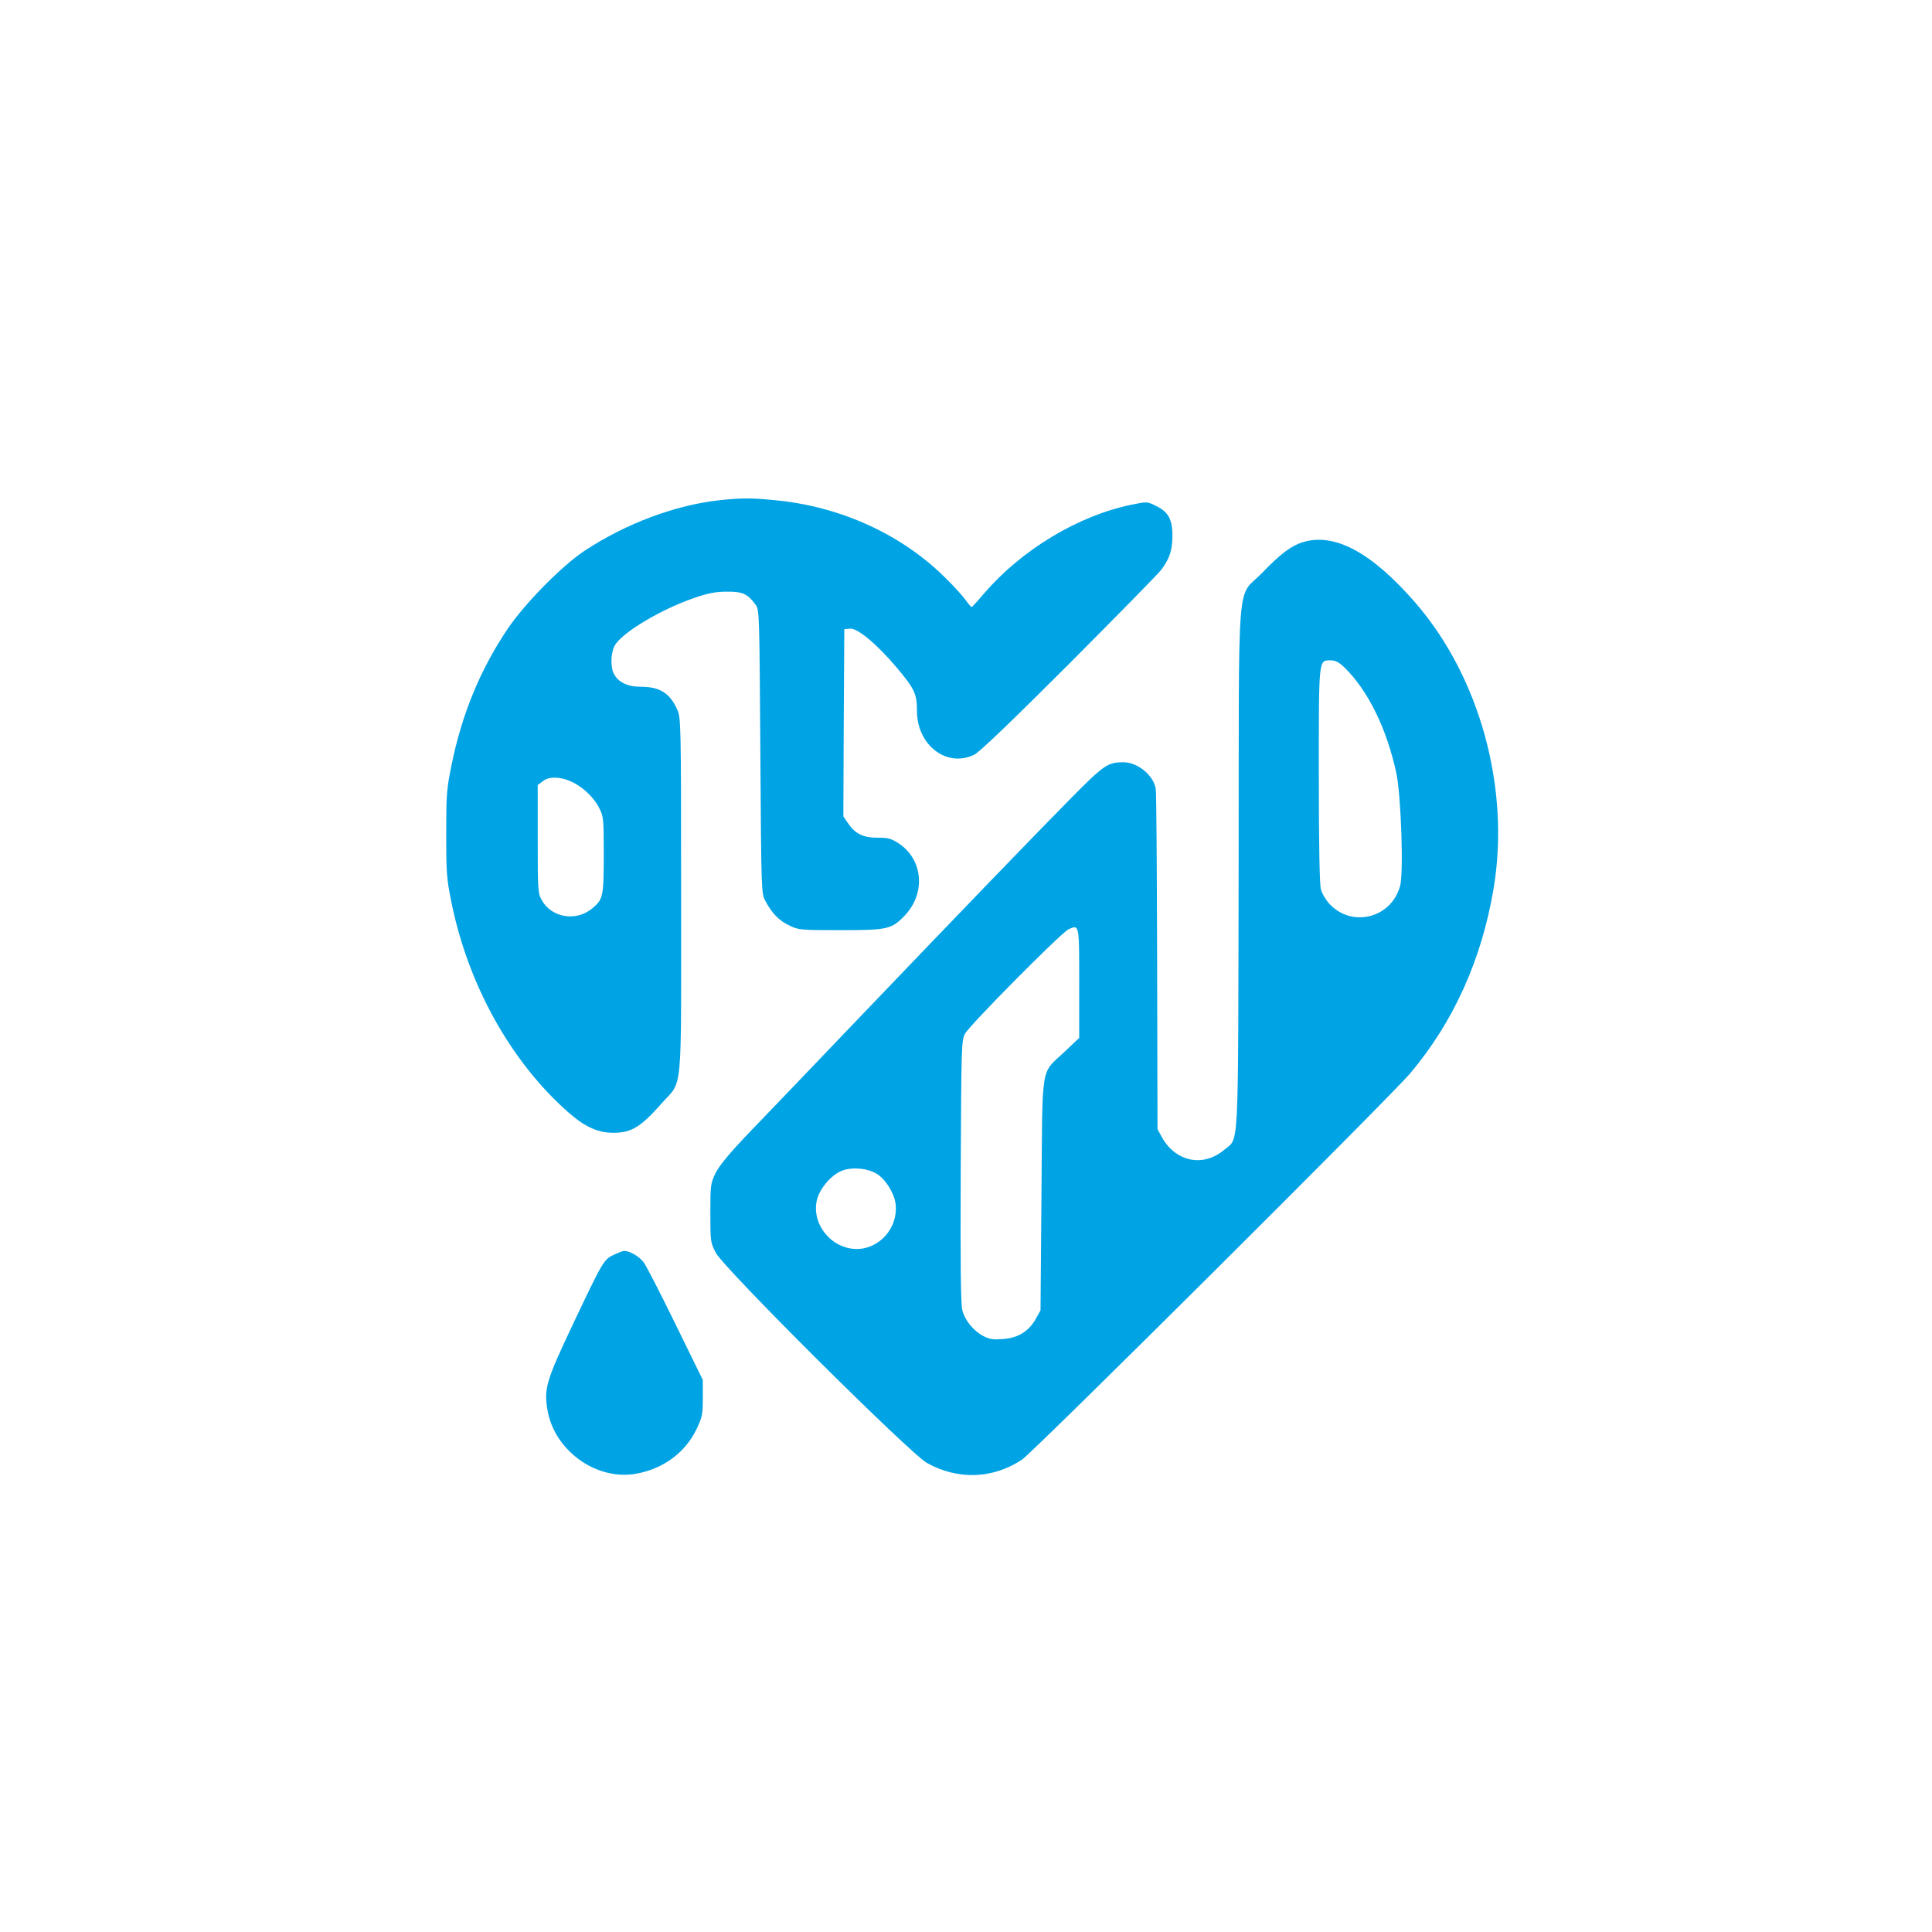
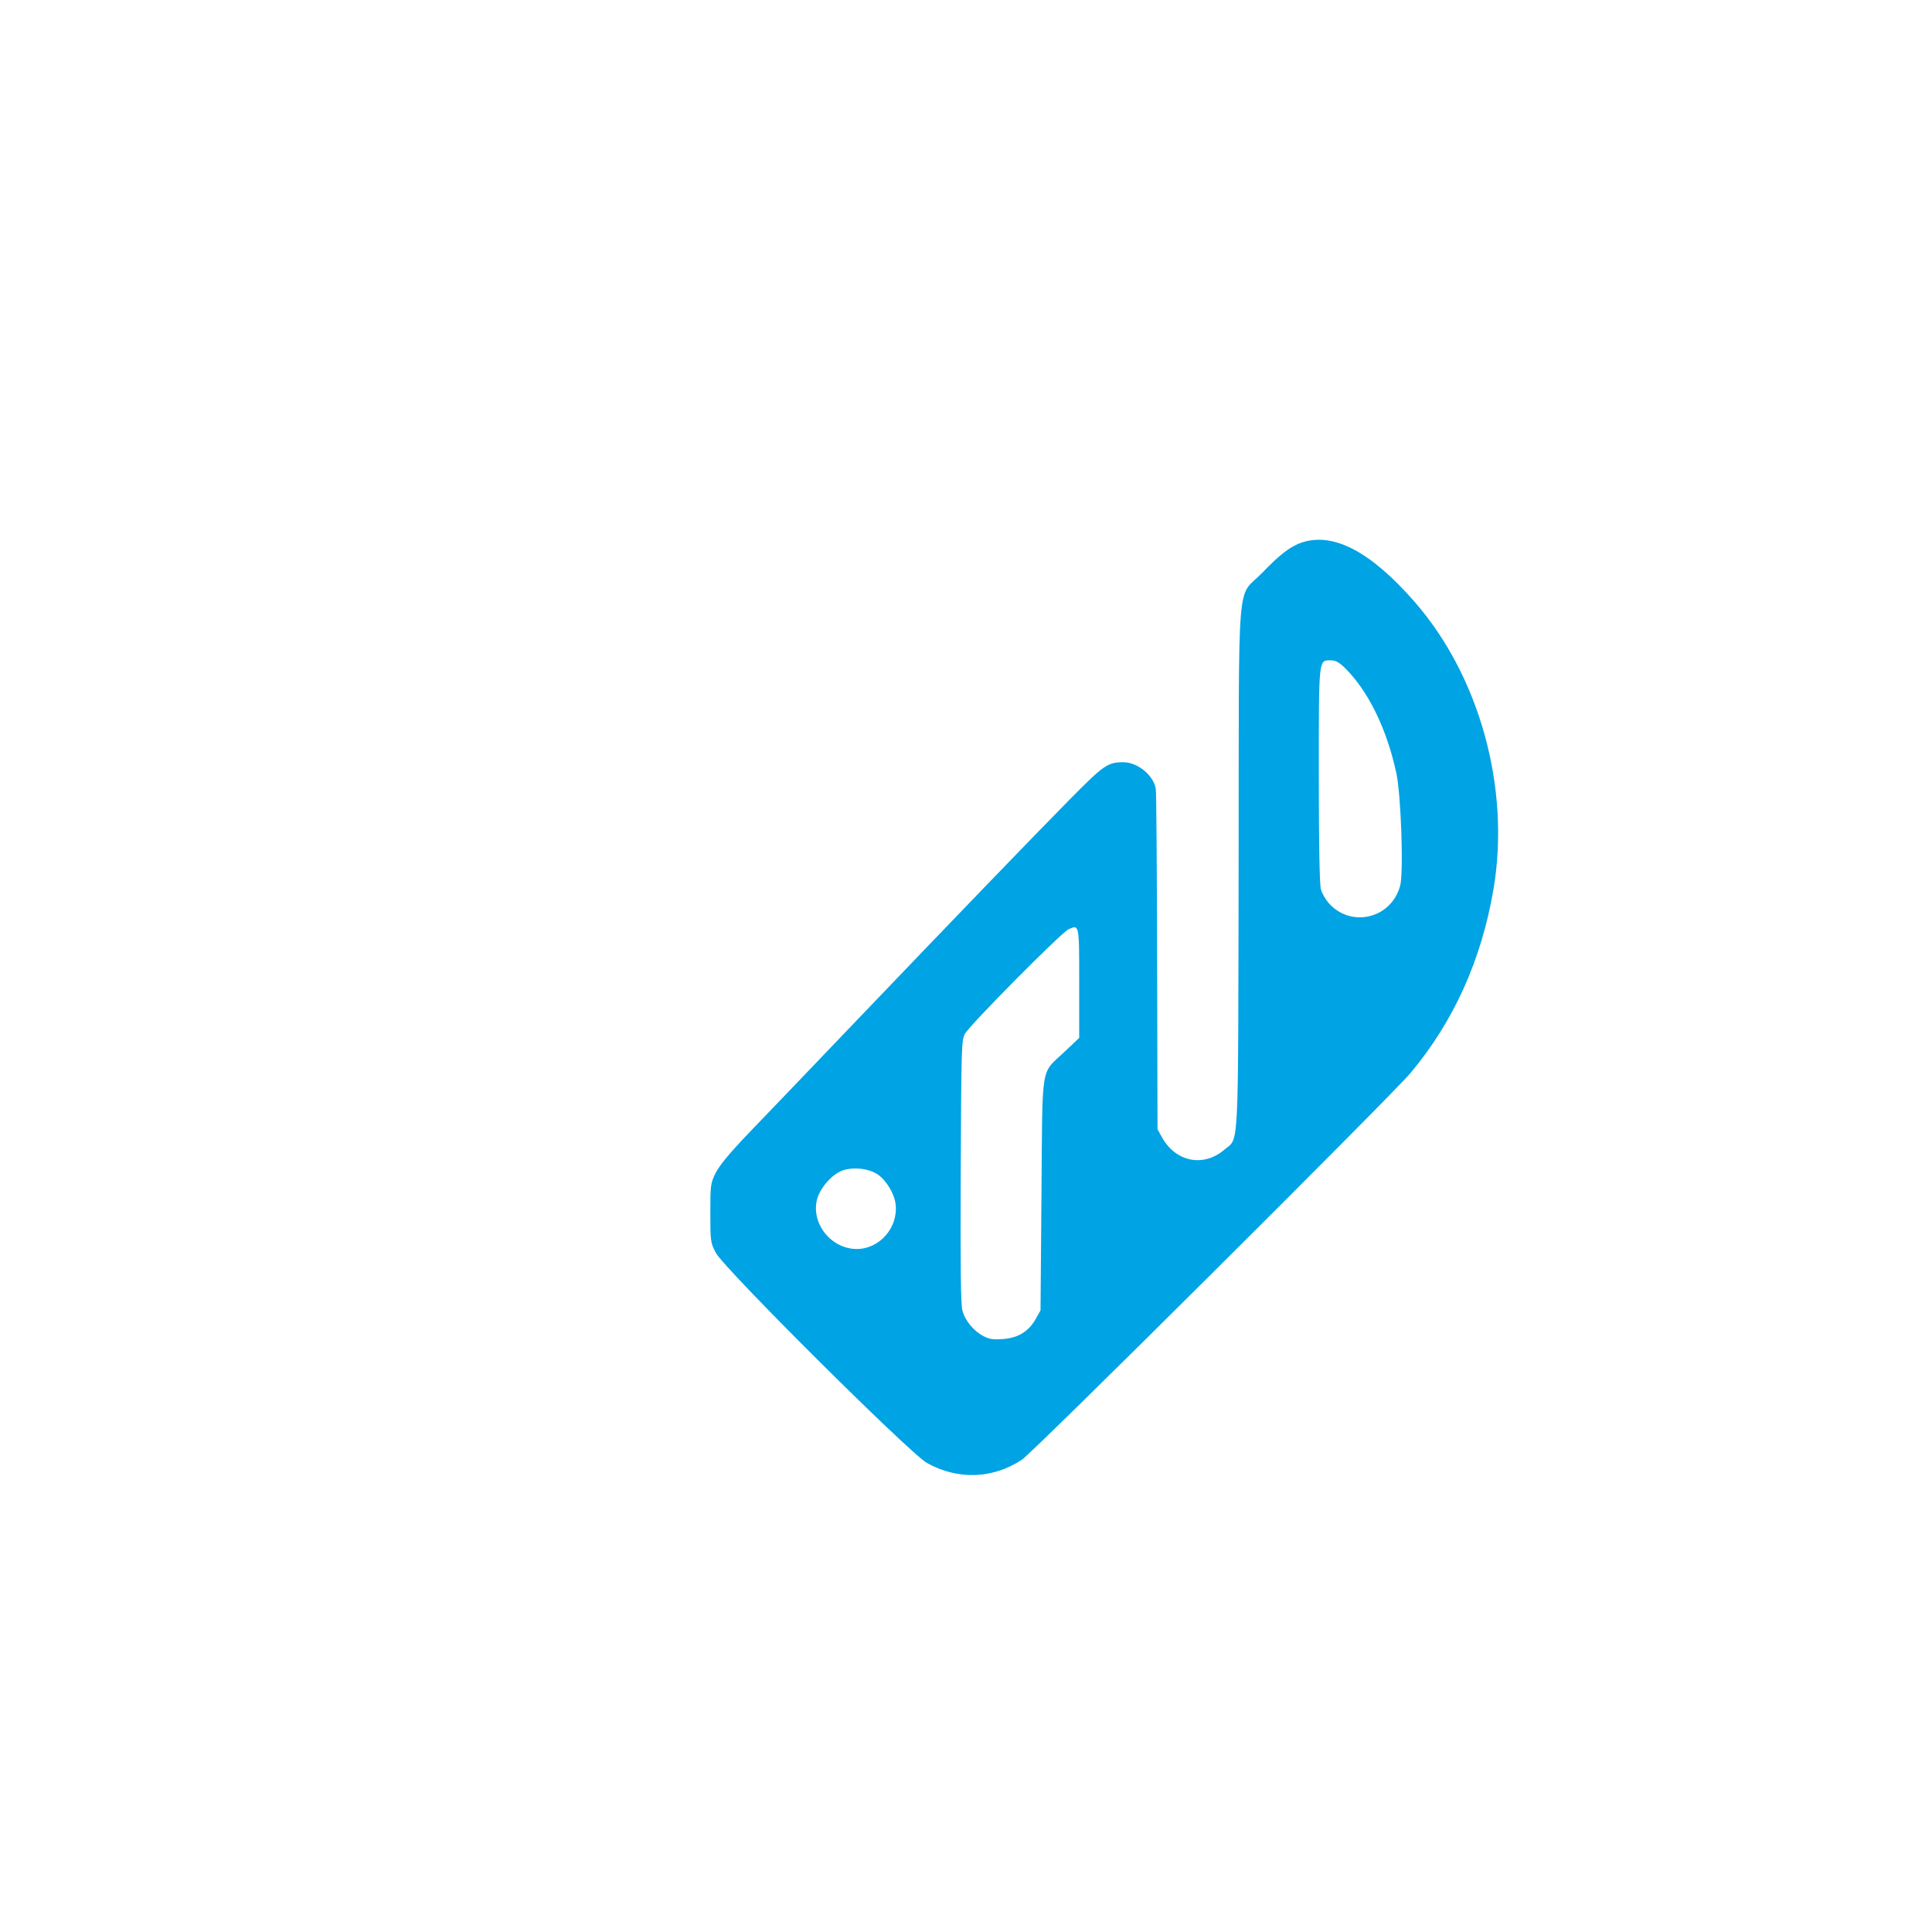
<svg xmlns="http://www.w3.org/2000/svg" version="1.0" width="1024pt" height="1024pt" viewBox="0 0 1024 1024" preserveAspectRatio="xMidYMid meet">
  <g transform="translate(0,1024) scale(0.1,-0.1)" fill="#00a3e4" stroke="none">
-     <path d="M3816 7589 c-234 -25 -497 -123 -716 -267 -120 -79 -316 -278 -408 -413 -147 -218 -244 -454 -299 -725 -26 -128 -28 -157 -28 -364 0 -207 2 -236 28 -364 89 -438 316 -846 622 -1114 86 -75 154 -106 235 -106 96 0 145 29 257 156 113 128 103 17 103 1100 0 926 -1 944 -21 988 -39 87 -93 120 -192 120 -71 0 -121 24 -144 70 -18 36 -16 110 5 148 37 68 244 192 422 253 73 25 113 33 172 33 83 1 110 -11 152 -68 21 -27 21 -39 26 -779 5 -751 5 -752 27 -793 35 -66 74 -105 128 -130 48 -23 60 -24 270 -24 248 0 270 5 338 75 114 117 101 296 -27 383 -43 28 -56 32 -116 32 -76 0 -118 21 -157 79 l-23 34 2 496 3 496 30 3 c40 4 144 -83 250 -209 93 -111 105 -137 105 -226 0 -183 158 -304 304 -233 27 13 200 179 503 482 254 255 474 479 488 498 43 58 58 101 59 175 1 90 -20 131 -86 163 -48 24 -48 24 -130 7 -281 -57 -582 -238 -780 -468 -34 -40 -64 -73 -67 -74 -3 -2 -17 14 -31 34 -14 20 -61 73 -106 117 -233 233 -558 382 -908 415 -122 12 -175 12 -290 0z m-785 -1493 c58 -27 118 -84 144 -137 24 -47 25 -56 25 -249 0 -220 -3 -236 -60 -284 -86 -72 -215 -51 -268 42 -21 38 -22 49 -22 325 l0 286 28 21 c32 26 94 24 153 -4z" />
    <path d="M6904 7366 c-61 -19 -119 -63 -214 -162 -138 -143 -123 46 -125 -1554 -3 -1553 3 -1436 -76 -1504 -112 -95 -260 -64 -332 69 l-22 40 -2 885 c-1 487 -4 900 -7 918 -11 72 -96 142 -172 142 -83 0 -104 -15 -281 -194 -206 -209 -582 -599 -1138 -1180 -231 -242 -486 -508 -567 -592 -104 -109 -154 -170 -175 -211 -27 -56 -28 -63 -28 -213 0 -151 1 -156 29 -210 42 -82 1028 -1063 1119 -1114 163 -91 348 -85 503 17 60 39 1958 1928 2060 2050 229 273 376 599 440 975 90 534 -73 1127 -419 1523 -231 264 -426 367 -593 315z m221 -663 c125 -121 225 -324 276 -561 25 -117 39 -529 20 -597 -47 -174 -261 -225 -379 -91 -17 20 -36 52 -41 73 -7 25 -11 240 -11 603 0 629 -2 610 64 610 24 0 43 -10 71 -37z m-1405 -1675 l0 -289 -76 -72 c-131 -125 -118 -46 -124 -757 l-5 -615 -25 -45 c-37 -66 -93 -101 -172 -107 -52 -4 -72 -2 -105 15 -52 27 -98 82 -112 136 -9 29 -11 237 -9 736 3 655 4 697 22 730 24 46 513 539 550 555 57 25 56 28 56 -287z m-1069 -1012 c46 -31 90 -103 96 -159 14 -123 -84 -236 -205 -237 -135 0 -243 132 -212 261 15 61 78 134 135 155 56 20 137 12 186 -20z" />
-     <path d="M3252 3589 c-53 -26 -57 -34 -217 -371 -139 -294 -152 -338 -134 -447 34 -217 258 -380 470 -342 144 25 263 113 322 239 29 61 32 76 32 162 l0 96 -144 294 c-79 162 -155 310 -169 329 -23 31 -74 61 -104 61 -7 0 -32 -10 -56 -21z" />
  </g>
</svg>